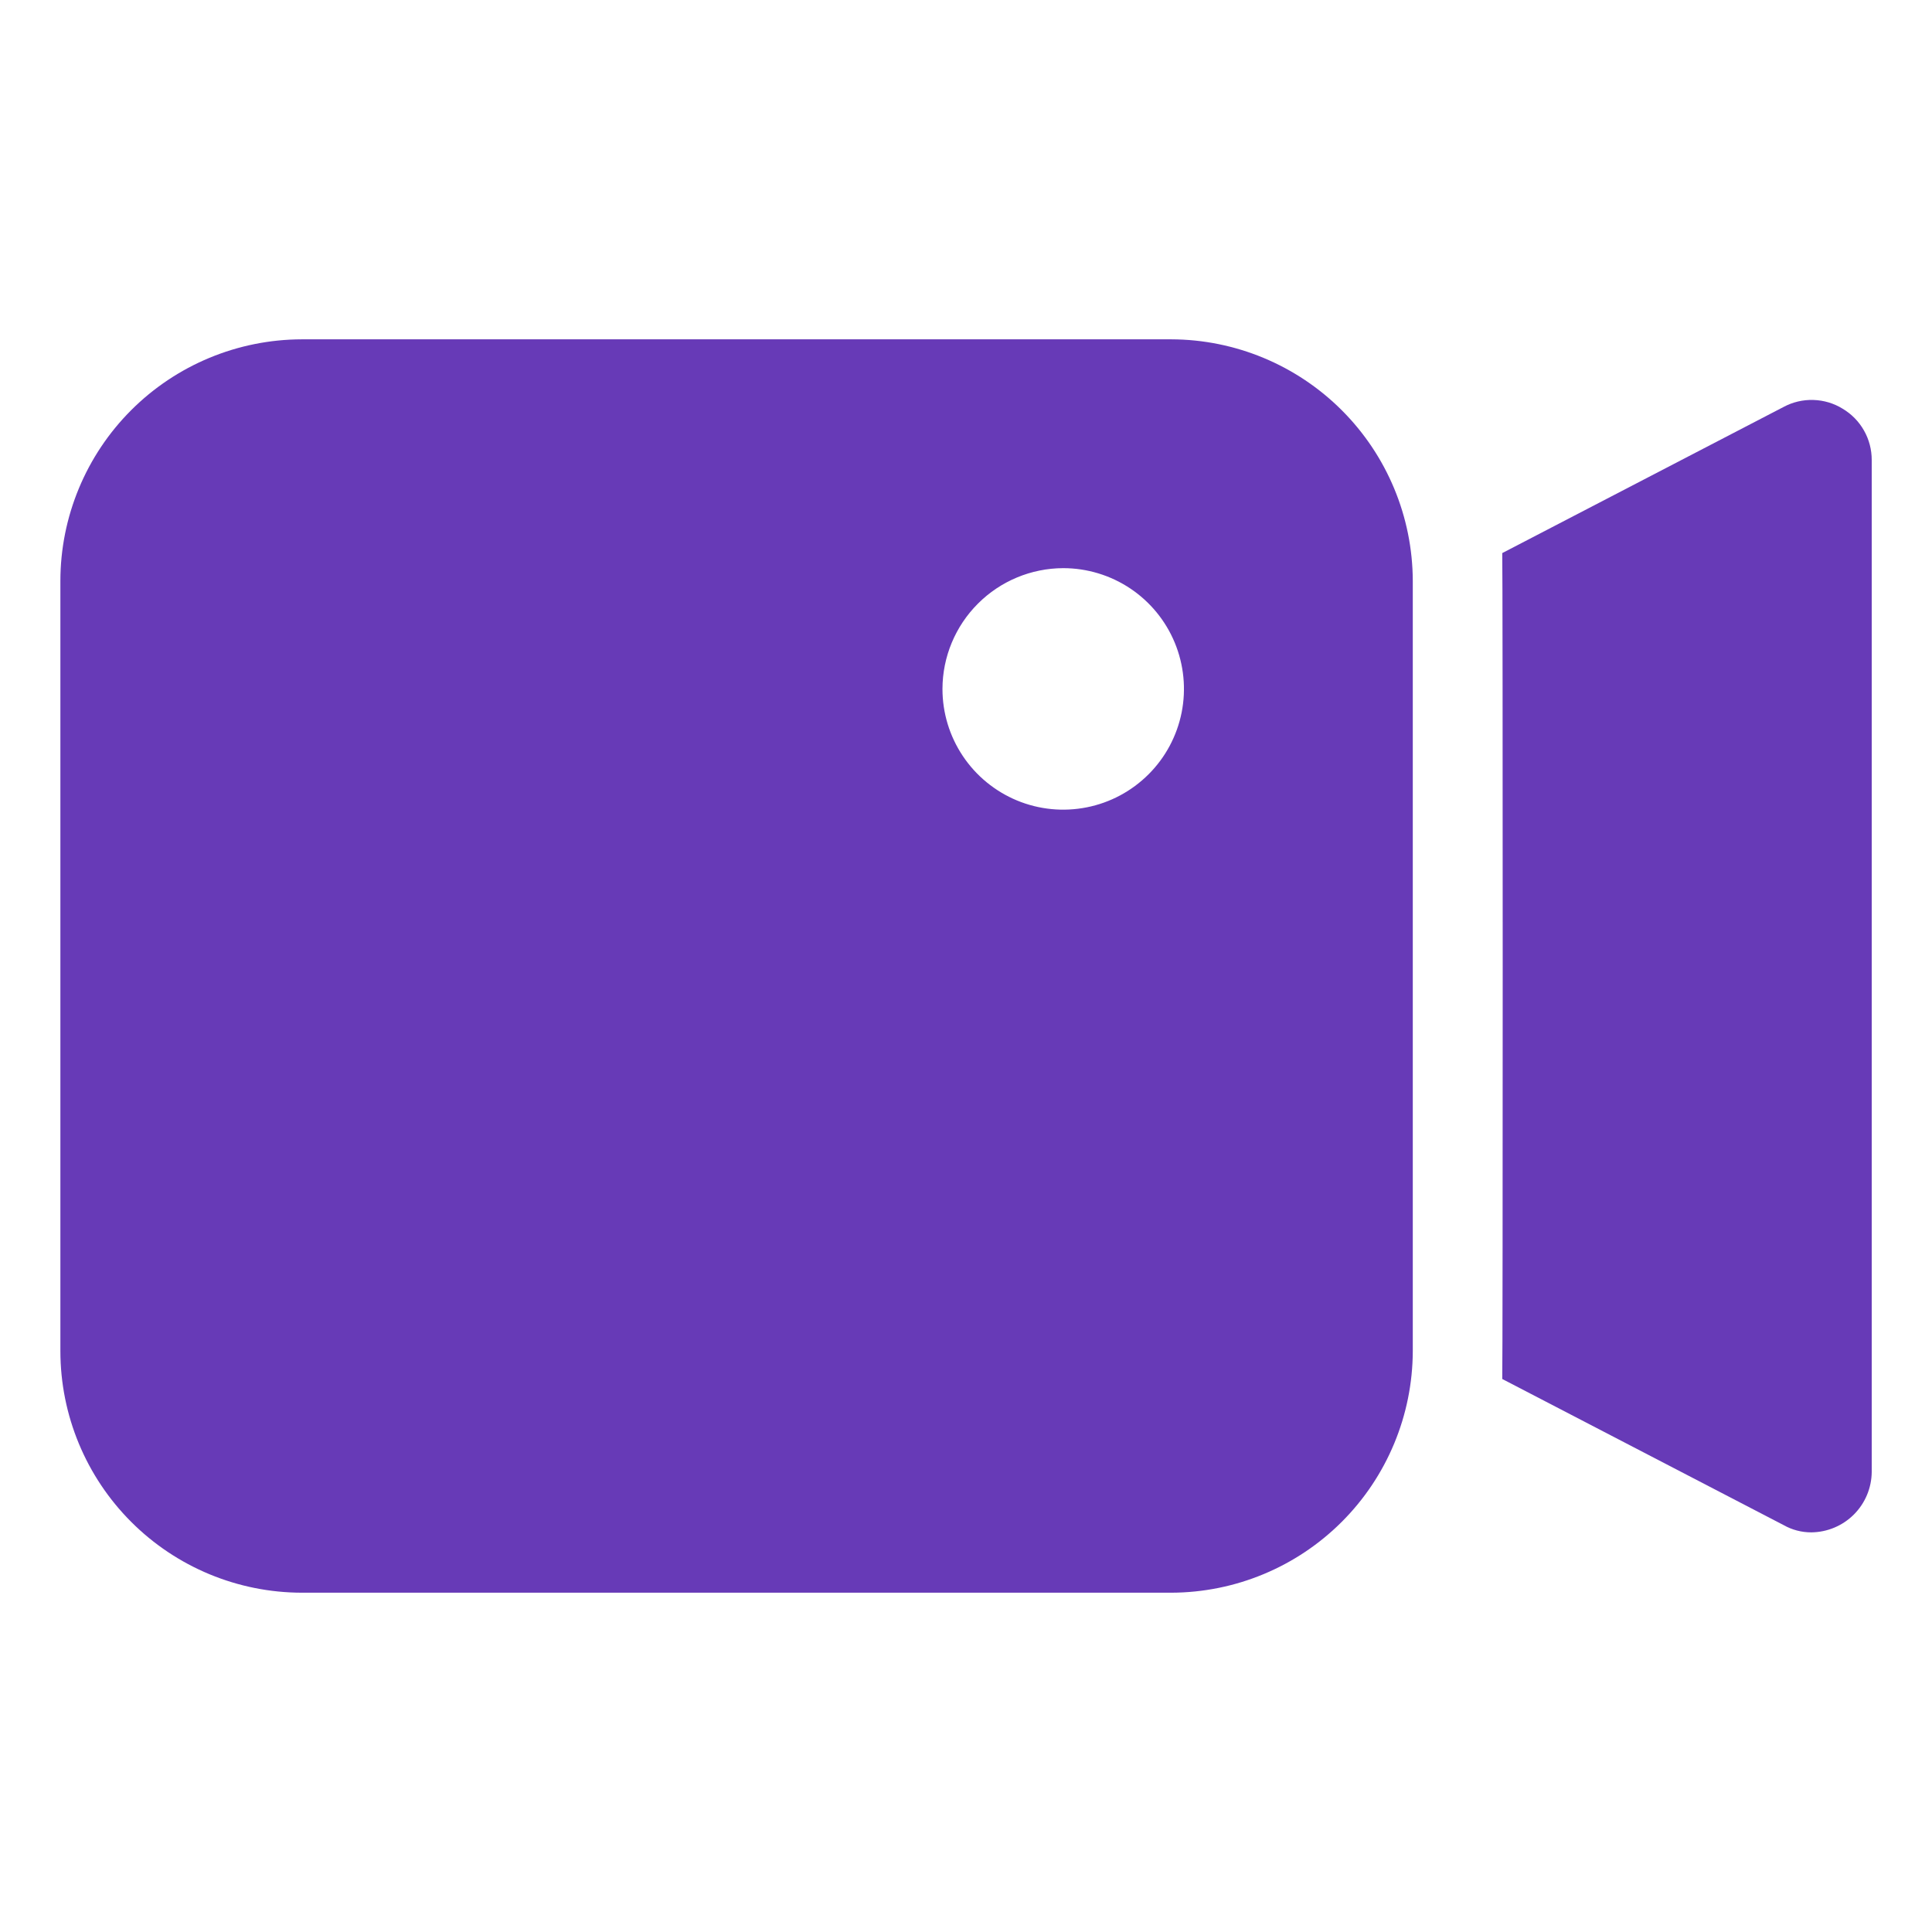
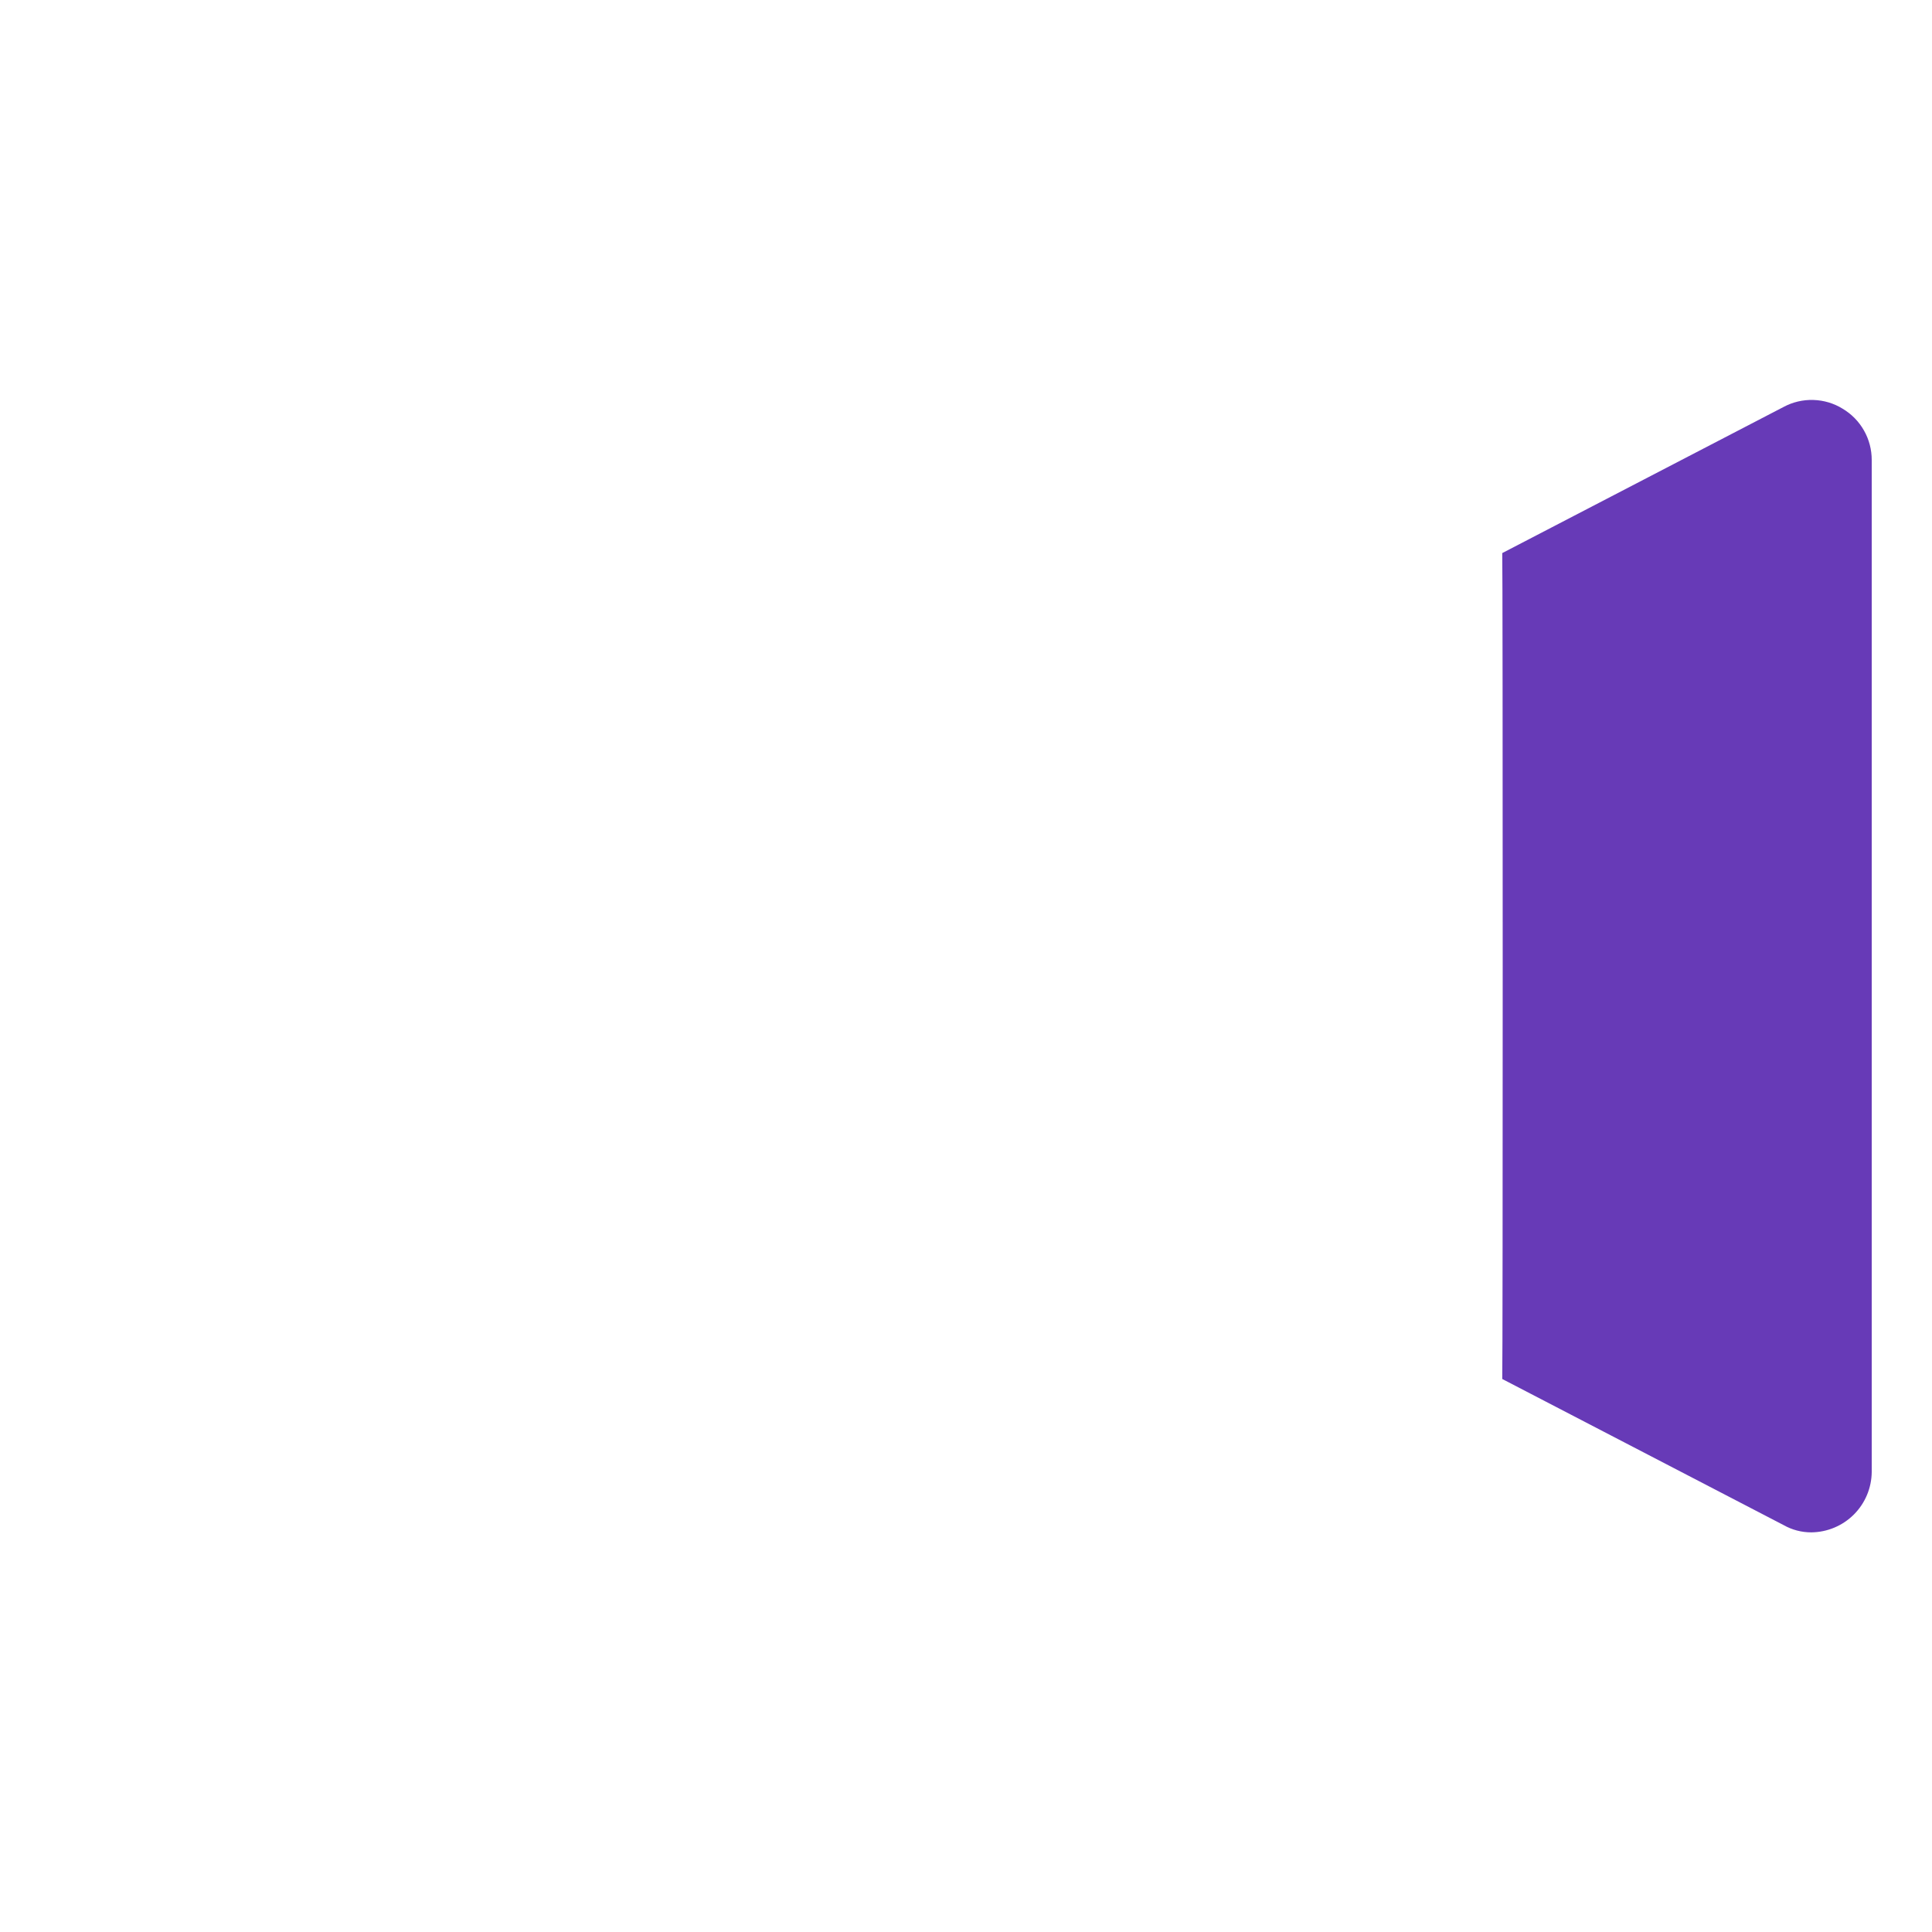
<svg xmlns="http://www.w3.org/2000/svg" width="55" height="55" viewBox="0 0 55 55" fill="none">
-   <path d="M8.594 45.341H33.344C35.166 45.336 36.911 44.61 38.199 43.322C39.487 42.034 40.213 40.288 40.219 38.466V16.535C40.213 14.713 39.487 12.968 38.199 11.68C36.911 10.392 35.166 9.665 33.344 9.66H8.594C6.771 9.663 5.024 10.388 3.735 11.676C2.446 12.965 1.721 14.713 1.719 16.535V38.466C1.721 40.289 2.446 42.036 3.735 43.325C5.024 44.614 6.771 45.339 8.594 45.341ZM30.267 16.174C30.947 16.174 31.612 16.376 32.177 16.753C32.742 17.131 33.183 17.668 33.443 18.296C33.703 18.924 33.771 19.616 33.639 20.282C33.506 20.949 33.179 21.562 32.698 22.042C32.217 22.523 31.605 22.851 30.938 22.983C30.271 23.116 29.58 23.048 28.952 22.788C28.324 22.527 27.787 22.087 27.409 21.521C27.031 20.956 26.83 20.292 26.83 19.612C26.832 18.701 27.195 17.828 27.84 17.184C28.483 16.54 29.356 16.177 30.267 16.174Z" fill="#673AB7" />
  <path d="M52.459 11.637C52.208 11.481 51.92 11.395 51.624 11.386C51.328 11.377 51.036 11.445 50.775 11.585L42.766 15.745C42.783 16.003 42.783 38.999 42.766 39.257L50.775 43.416C51.016 43.553 51.289 43.624 51.566 43.623C52.02 43.618 52.455 43.436 52.776 43.115C53.098 42.793 53.28 42.358 53.284 41.904V13.098C53.285 12.804 53.21 12.514 53.065 12.258C52.921 12.002 52.712 11.788 52.459 11.637Z" fill="#673AB7" />
</svg>